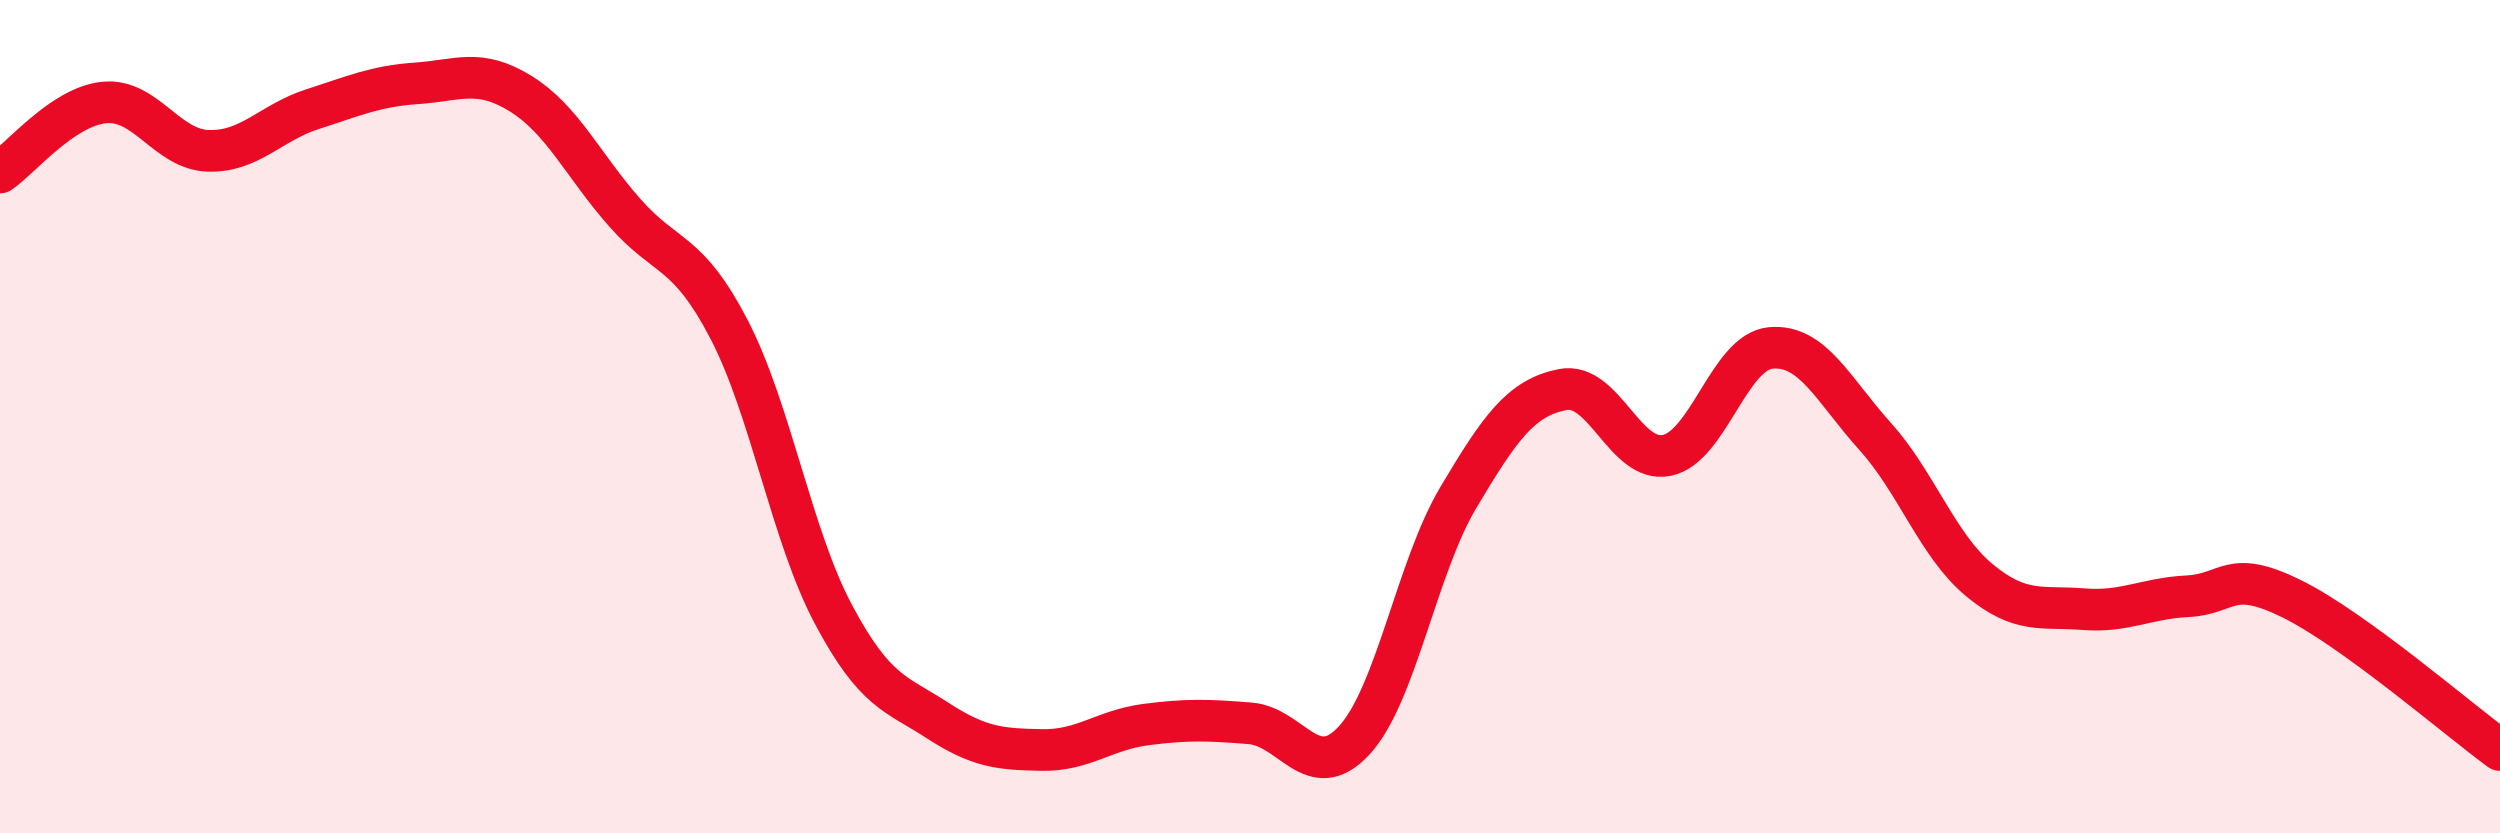
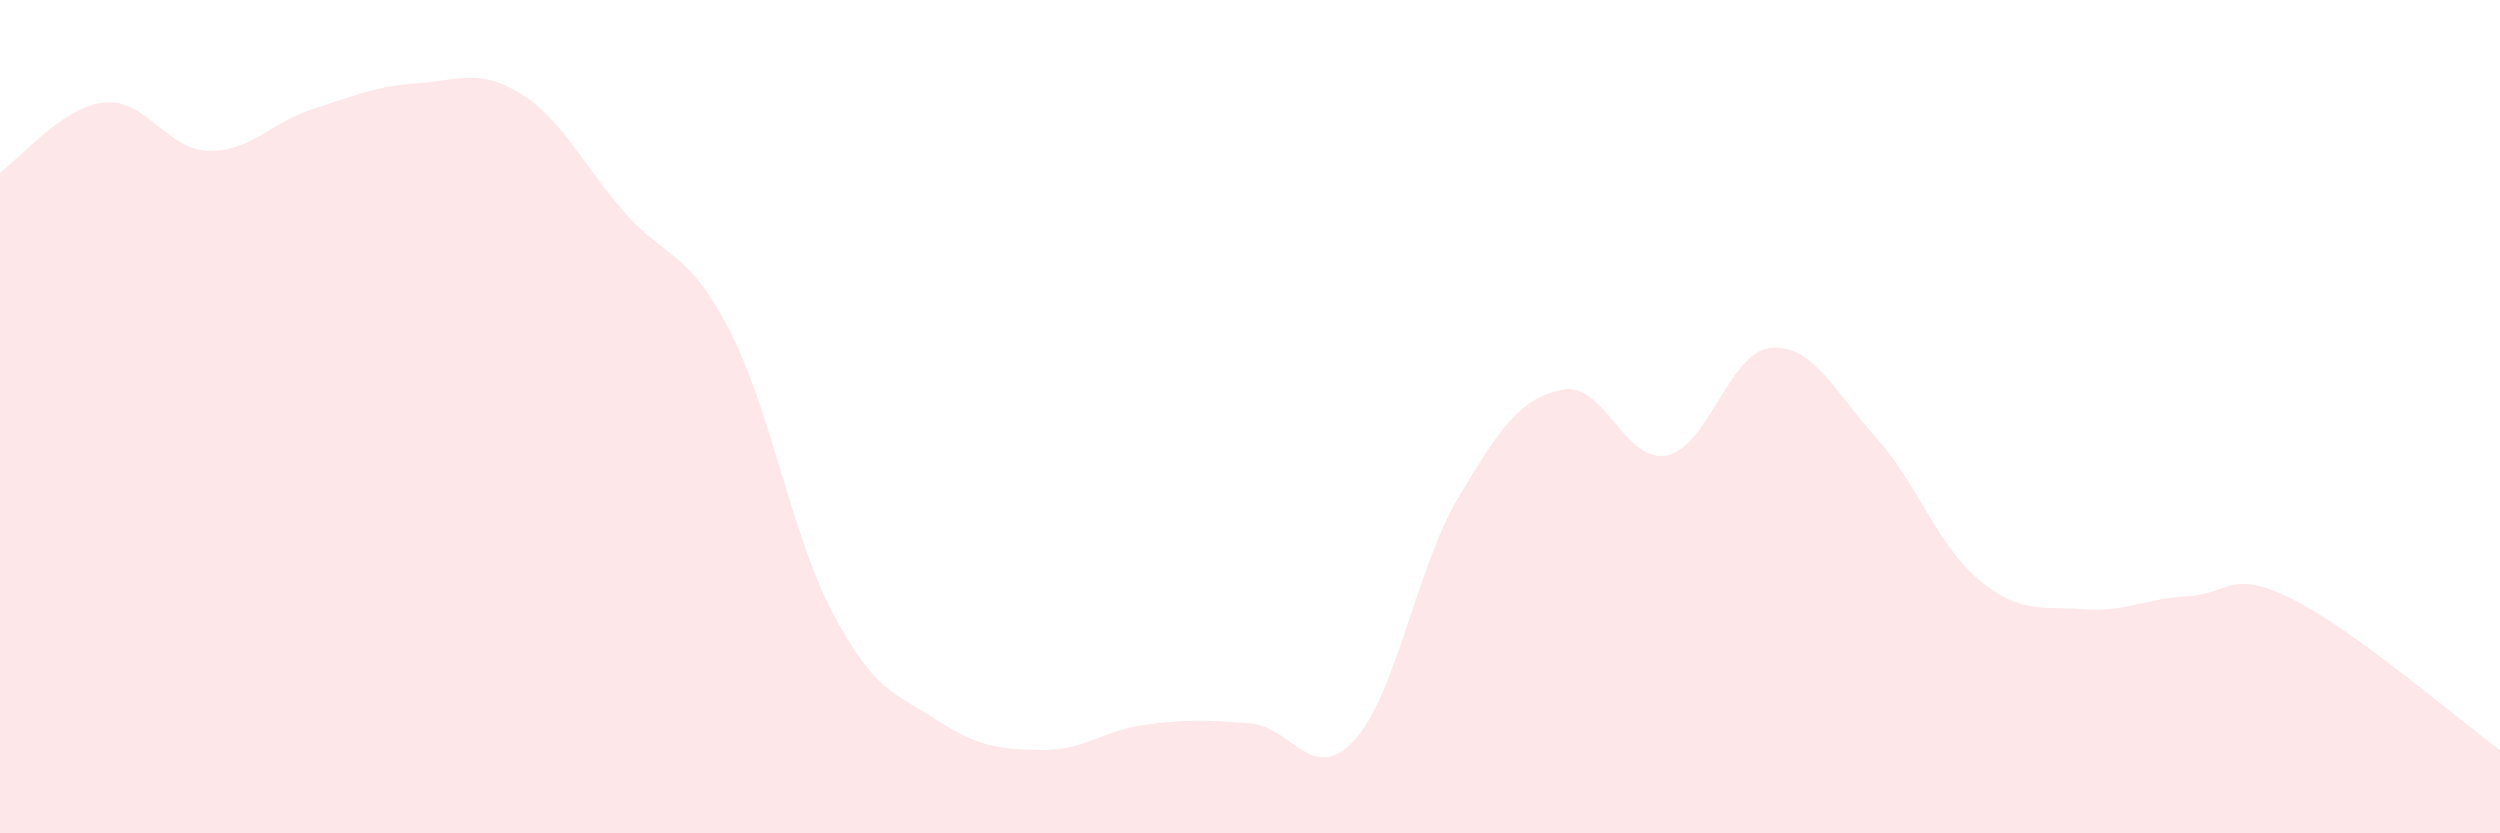
<svg xmlns="http://www.w3.org/2000/svg" width="60" height="20" viewBox="0 0 60 20">
  <path d="M 0,4.14 C 0.5,3.8 1.5,2.56 2.5,2.46 C 3.5,2.36 4,3.59 5,3.62 C 6,3.65 6.5,2.94 7.5,2.62 C 8.5,2.3 9,2.07 10,2 C 11,1.93 11.5,1.63 12.5,2.25 C 13.5,2.87 14,3.98 15,5.11 C 16,6.24 16.5,5.98 17.5,7.91 C 18.5,9.84 19,12.86 20,14.74 C 21,16.62 21.5,16.64 22.5,17.29 C 23.5,17.94 24,17.98 25,18 C 26,18.02 26.5,17.52 27.5,17.39 C 28.5,17.26 29,17.28 30,17.36 C 31,17.44 31.5,18.85 32.5,17.77 C 33.5,16.69 34,13.62 35,11.94 C 36,10.26 36.5,9.55 37.5,9.35 C 38.5,9.15 39,11.13 40,10.93 C 41,10.73 41.5,8.44 42.5,8.35 C 43.5,8.26 44,9.36 45,10.47 C 46,11.58 46.5,13.09 47.5,13.92 C 48.5,14.75 49,14.54 50,14.62 C 51,14.7 51.5,14.36 52.5,14.31 C 53.5,14.26 53.5,13.63 55,14.37 C 56.5,15.11 59,17.27 60,18L60 20L0 20Z" fill="#EB0A25" opacity="0.1" stroke-linecap="round" stroke-linejoin="round" />
-   <path d="M 0,4.14 C 0.5,3.8 1.5,2.56 2.5,2.46 C 3.5,2.36 4,3.59 5,3.62 C 6,3.65 6.5,2.94 7.5,2.62 C 8.5,2.3 9,2.07 10,2 C 11,1.93 11.5,1.63 12.5,2.25 C 13.5,2.87 14,3.98 15,5.11 C 16,6.24 16.5,5.98 17.5,7.91 C 18.5,9.84 19,12.86 20,14.74 C 21,16.62 21.5,16.64 22.5,17.29 C 23.5,17.94 24,17.98 25,18 C 26,18.02 26.5,17.52 27.5,17.39 C 28.5,17.26 29,17.28 30,17.36 C 31,17.44 31.5,18.85 32.5,17.77 C 33.5,16.69 34,13.62 35,11.94 C 36,10.26 36.5,9.55 37.5,9.35 C 38.5,9.15 39,11.13 40,10.93 C 41,10.73 41.5,8.44 42.5,8.35 C 43.5,8.26 44,9.36 45,10.47 C 46,11.58 46.5,13.09 47.5,13.92 C 48.5,14.75 49,14.54 50,14.62 C 51,14.7 51.5,14.36 52.5,14.31 C 53.5,14.26 53.5,13.63 55,14.37 C 56.5,15.11 59,17.27 60,18" stroke="#EB0A25" stroke-width="1" fill="none" stroke-linecap="round" stroke-linejoin="round" />
</svg>